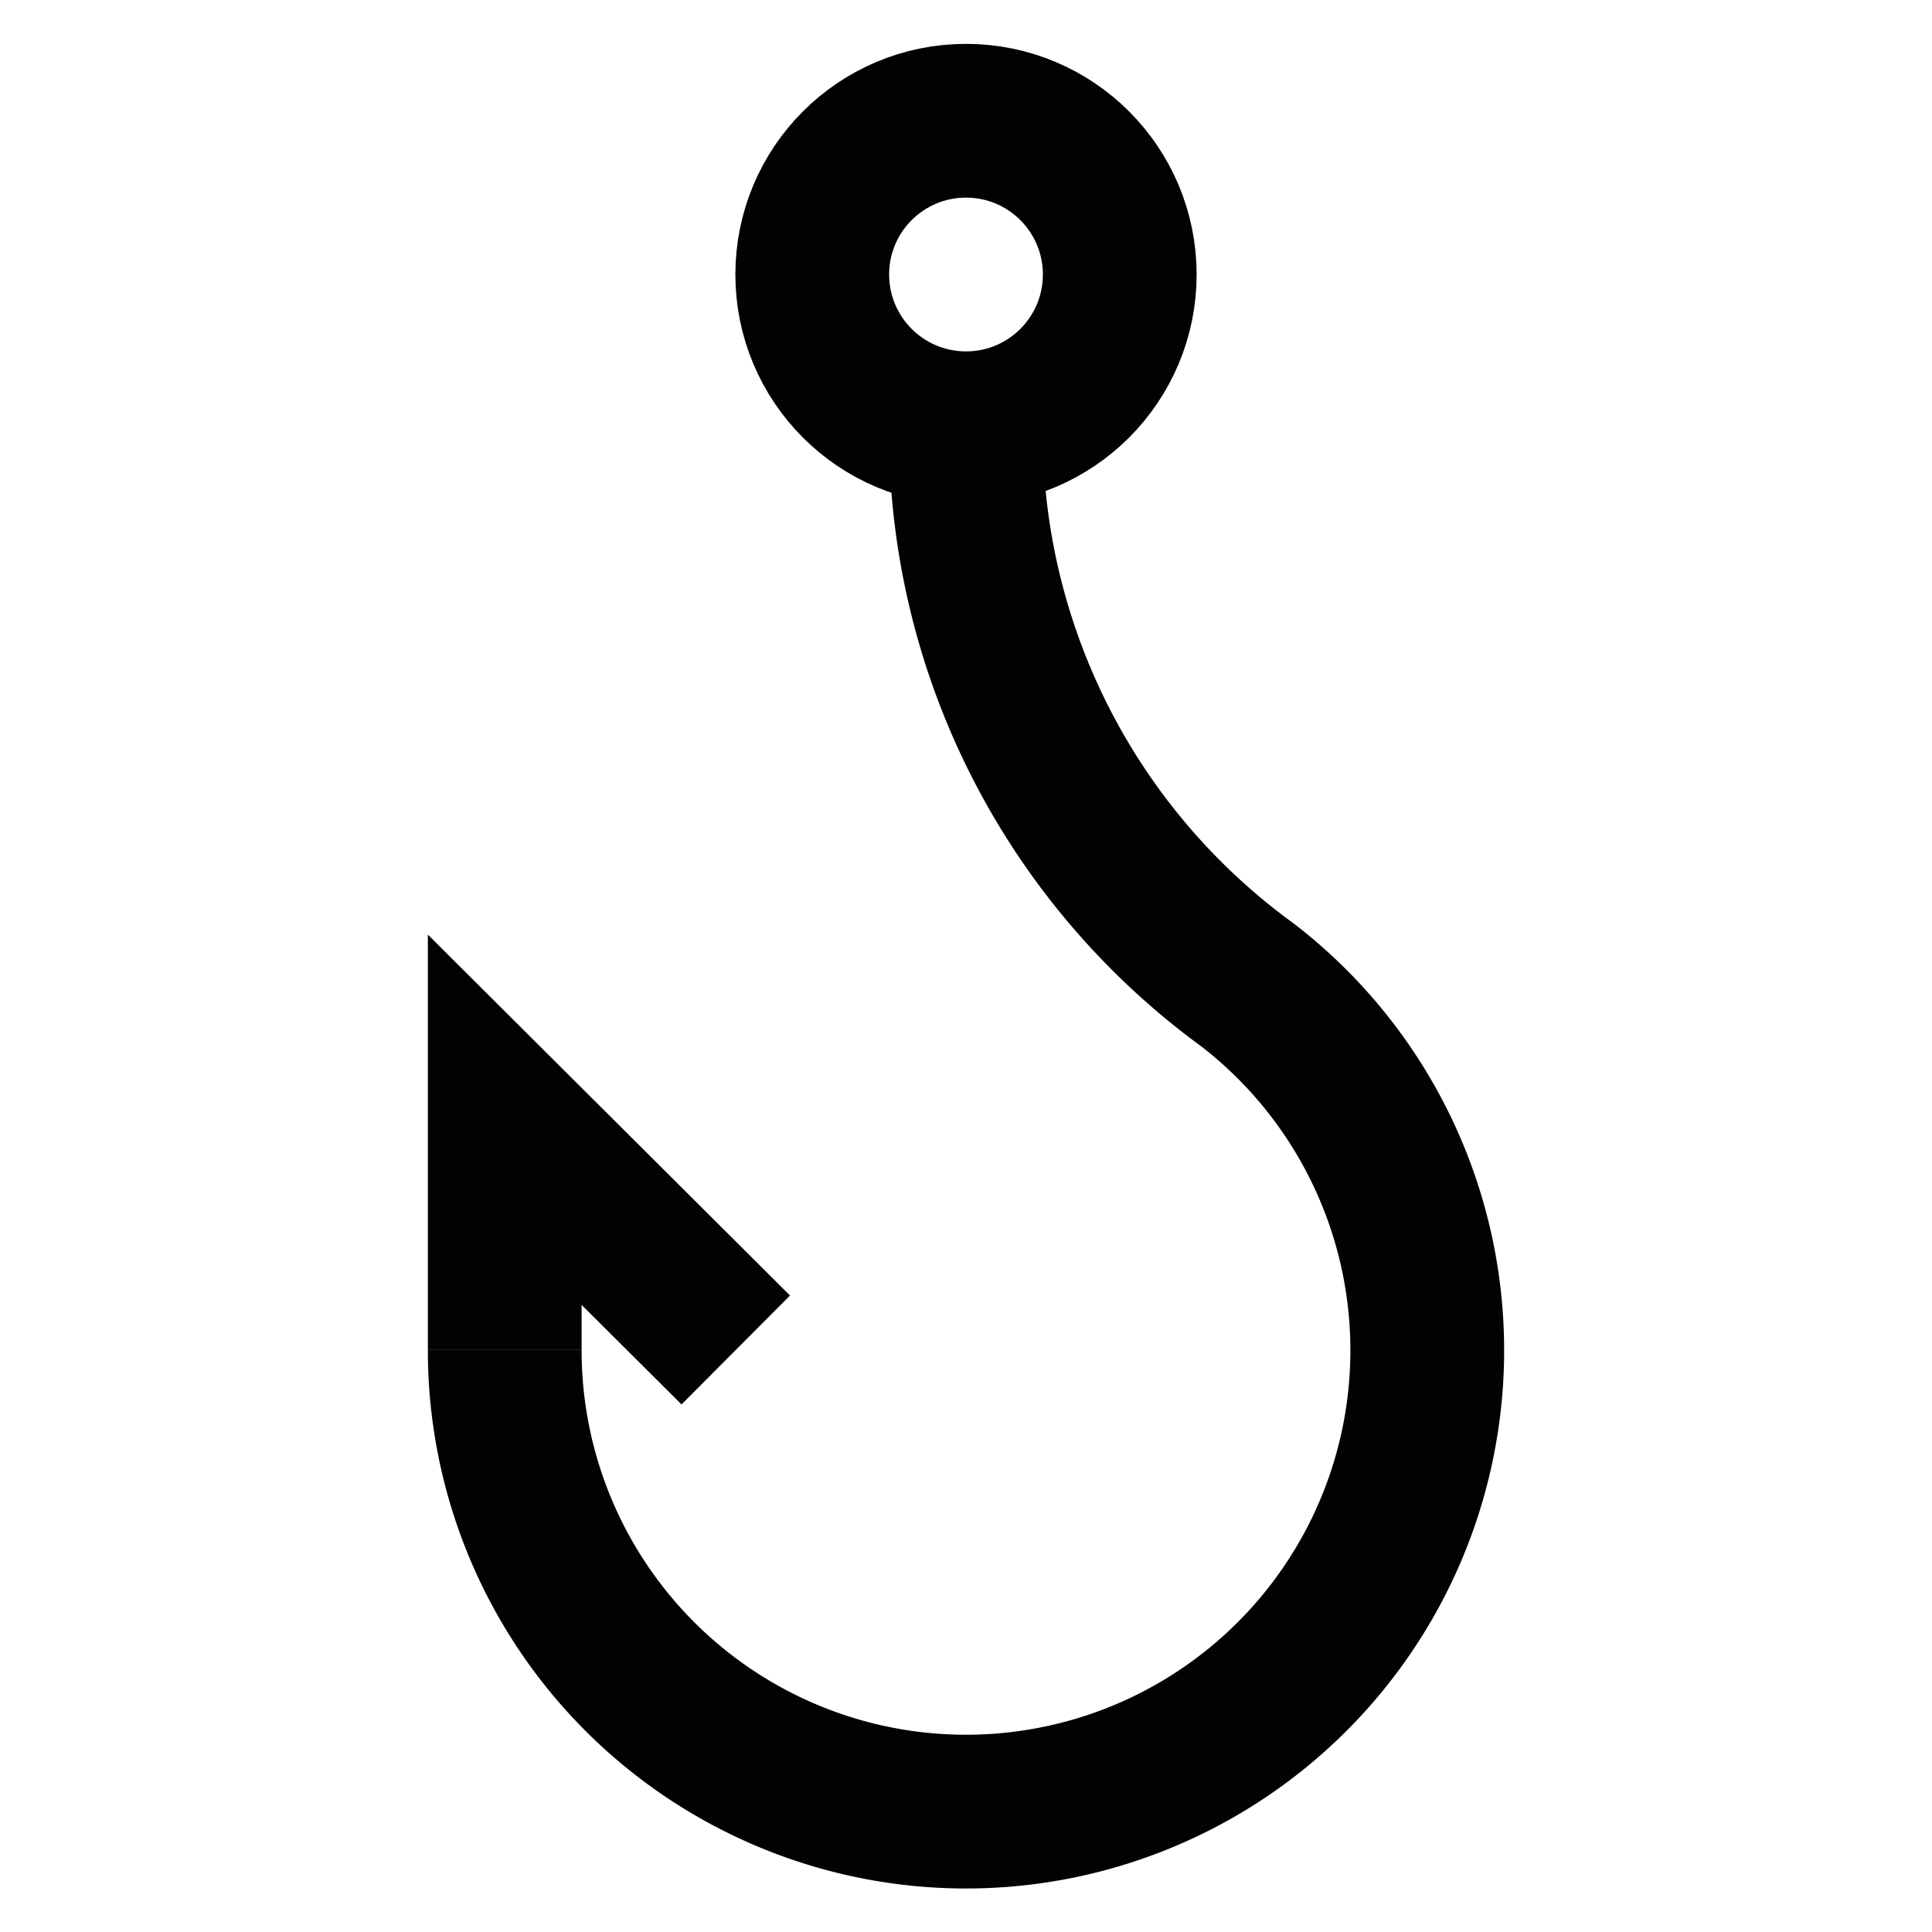
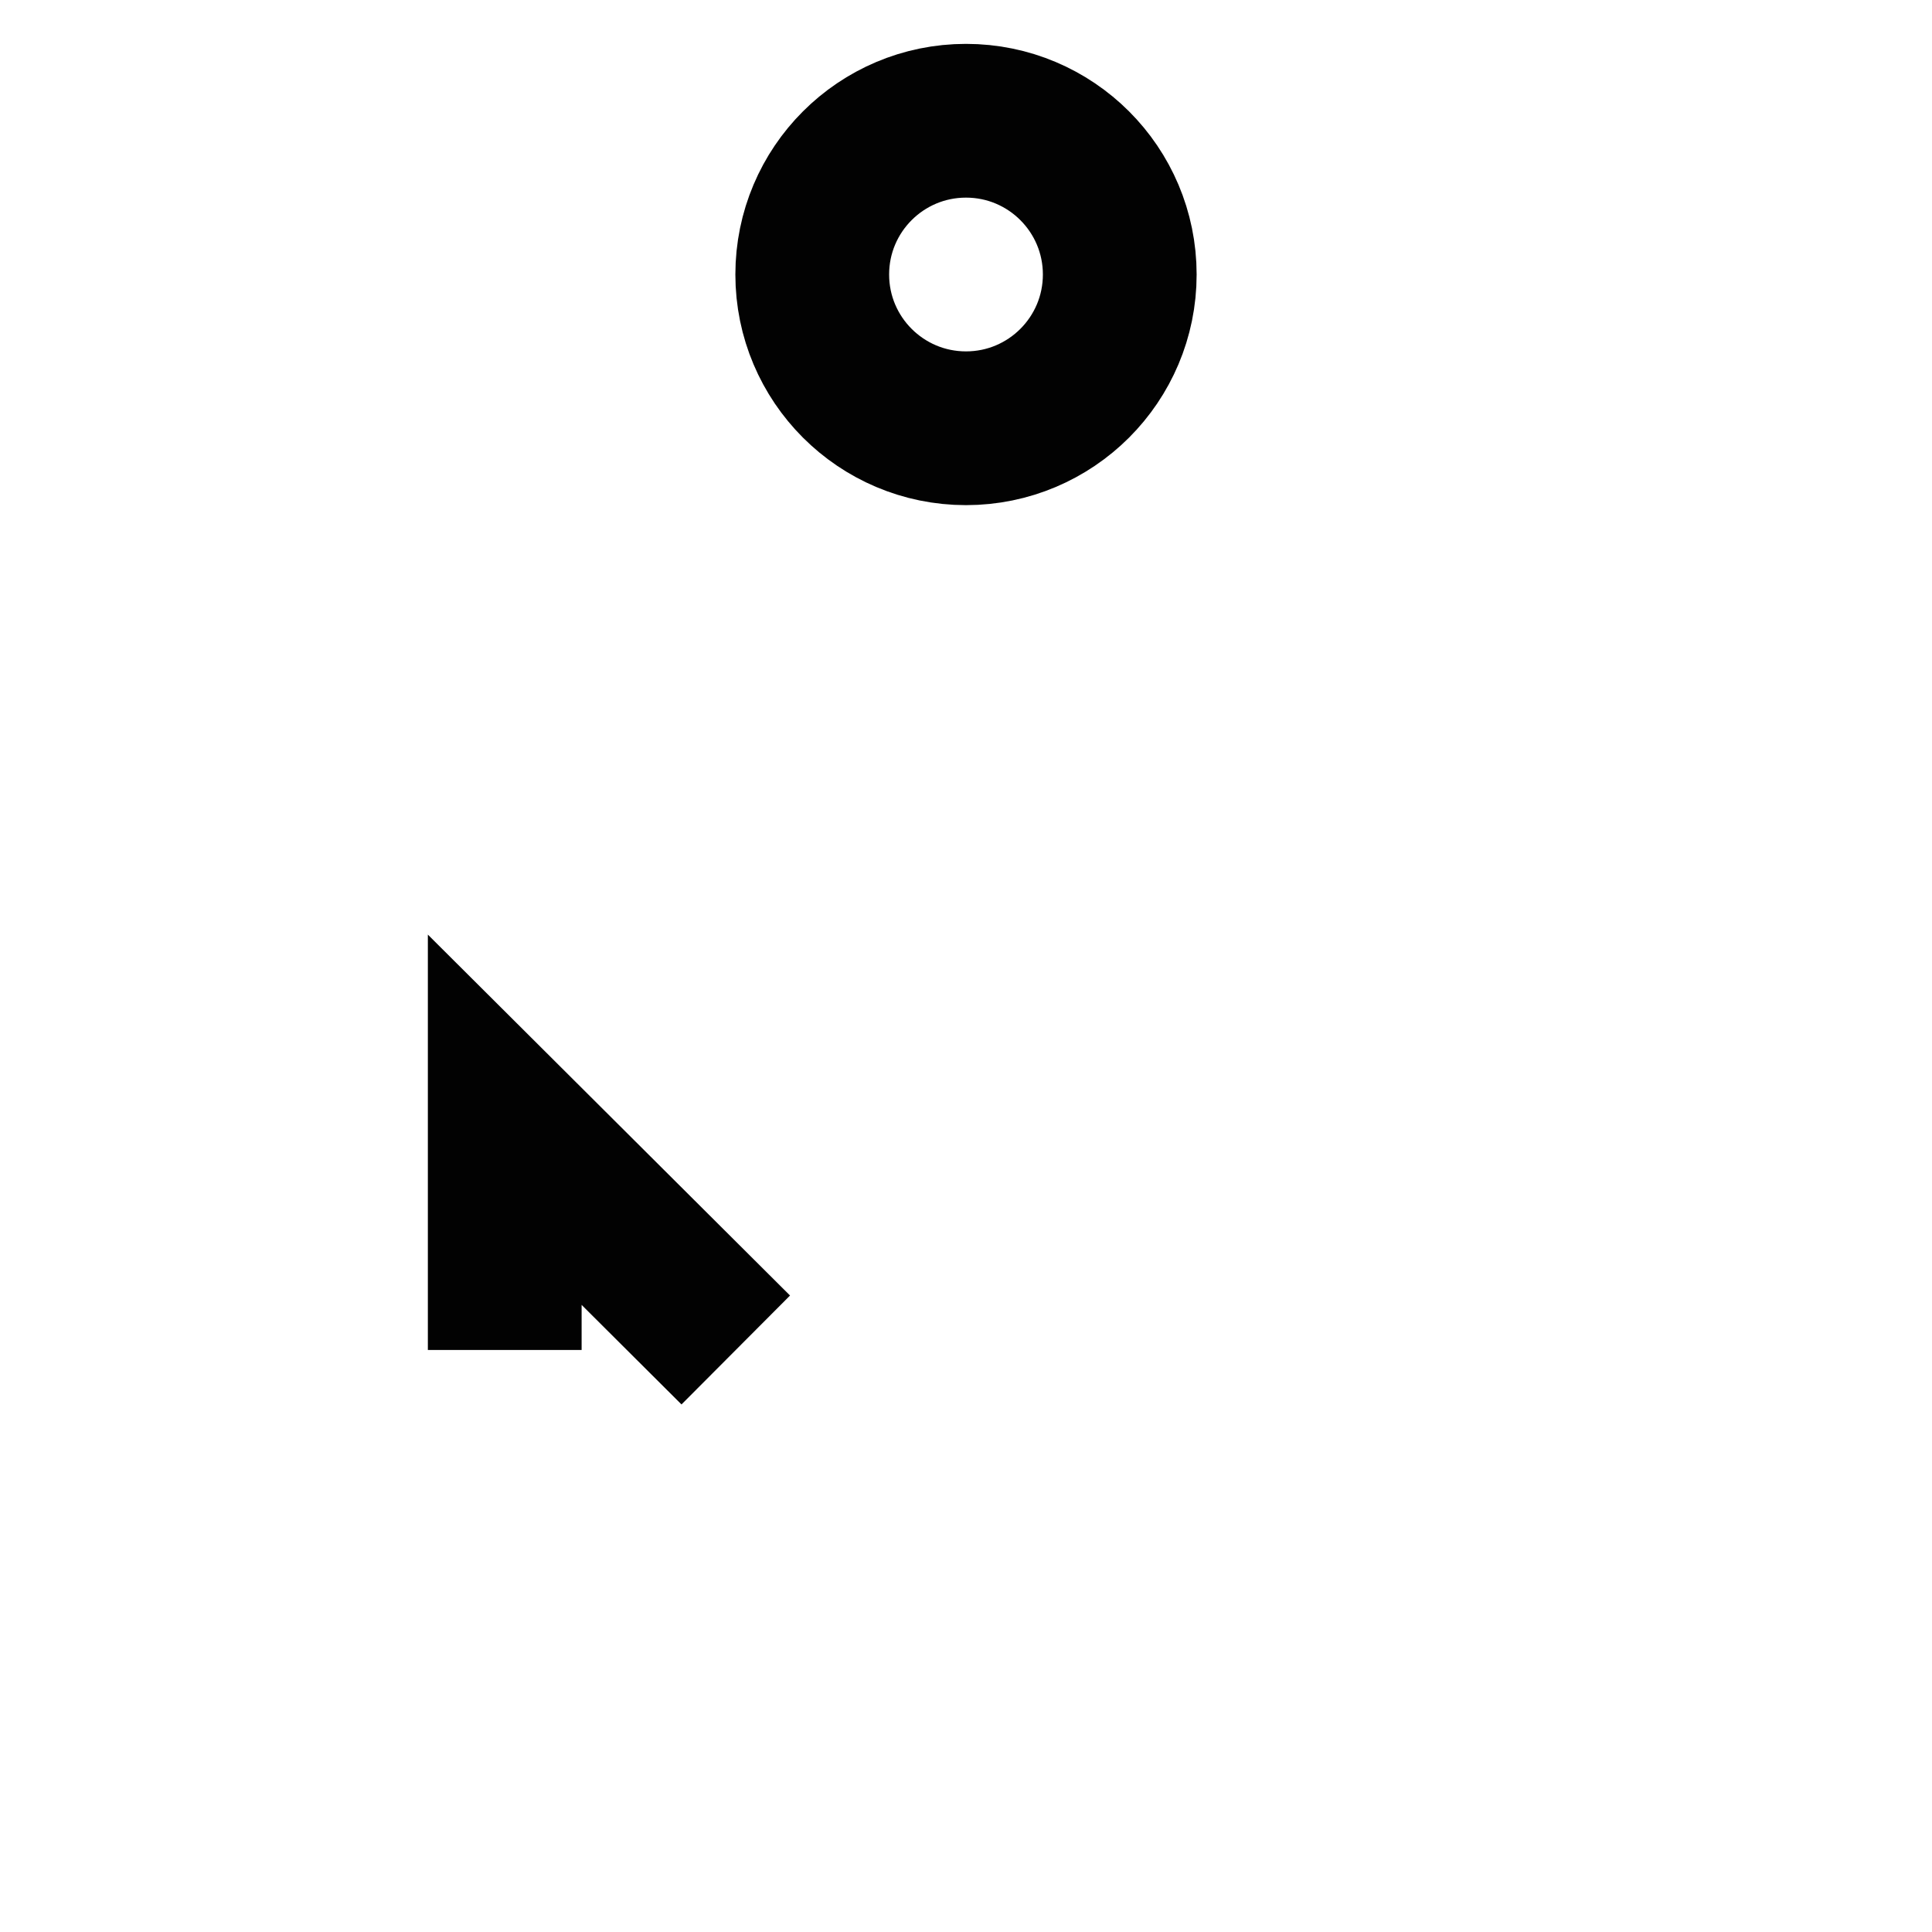
<svg xmlns="http://www.w3.org/2000/svg" width="800px" height="800px" viewBox="0 0 24 24" id="Layer_1" data-name="Layer 1">
  <defs>
    <style>.cls-1{fill:none;stroke:#020202;stroke-miterlimit:10;stroke-width:1.91px;}</style>
  </defs>
  <circle class="cls-1" cx="12" cy="3.41" r="1.91" />
-   <path class="cls-1" d="M12,5.32v.21a8.5,8.5,0,0,0,3.49,6.7,5.73,5.73,0,1,1-9.22,4.54" />
  <polyline class="cls-1" points="9.14 16.77 6.27 13.91 6.27 16.77" />
</svg>